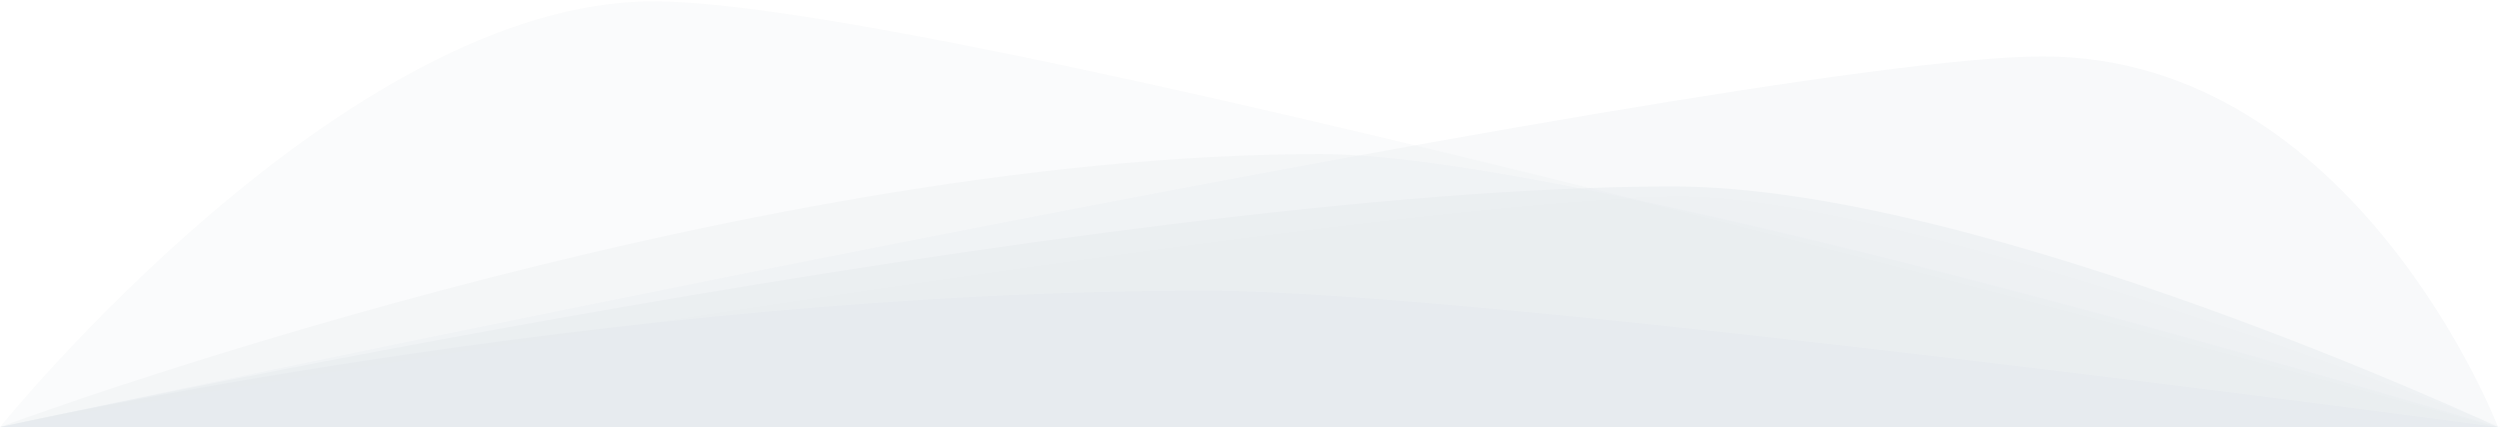
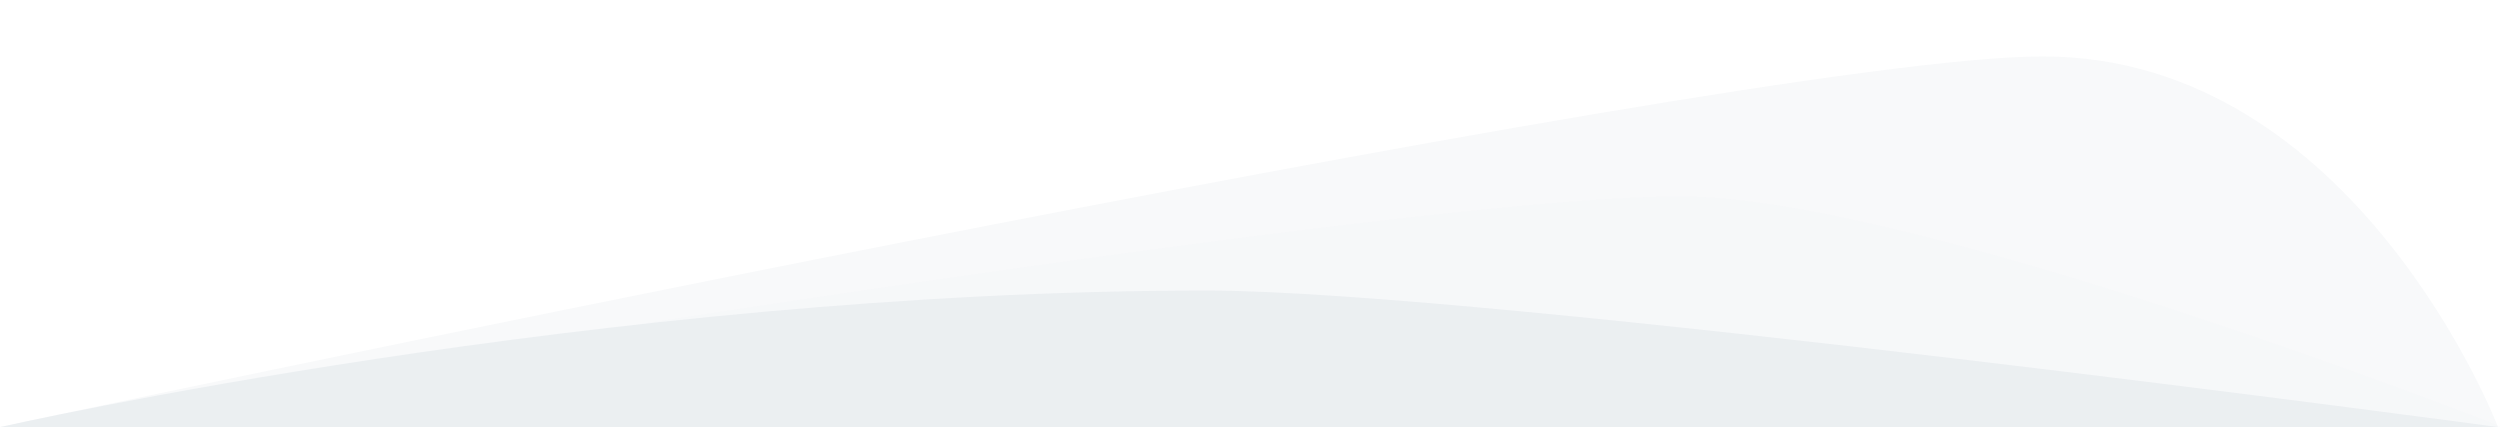
<svg xmlns="http://www.w3.org/2000/svg" width="1440" height="246" viewBox="0 0 1440 246" fill="none">
  <g opacity="0.1">
    <path opacity="0.1" d="M967.65 113.219C1103.53 113.219 1441 246 1441 246H0C0 246 785.337 113.219 967.65 113.219Z" fill="#002F52" />
-     <path opacity="0.2" d="M376.382 0.77C558.325 0.77 1438.87 246 1438.87 246H0C0 246 197.724 0.77 376.382 0.77Z" fill="#002F52" />
-     <path opacity="0.3" d="M760.858 88.737C919.706 88.737 1438.87 246 1438.87 246H0C0 246 423.031 88.737 760.858 88.737Z" fill="#002F52" />
-     <path opacity="0.5" d="M963.473 107.41C1142.53 107.41 1438.87 246 1438.87 246H0C0 246 637.543 107.41 963.473 107.41Z" fill="#002F52" />
    <path opacity="0.7" d="M695.033 167.369C856.293 167.369 1438.87 246 1438.87 246H0C0 246 346.508 167.369 695.033 167.369Z" fill="#002F52" />
    <path opacity="0.3" d="M1176.7 32.513C1356.83 32.513 1438.87 246 1438.87 246H0C0 246 997.644 32.513 1176.7 32.513Z" fill="#002F52" />
  </g>
</svg>